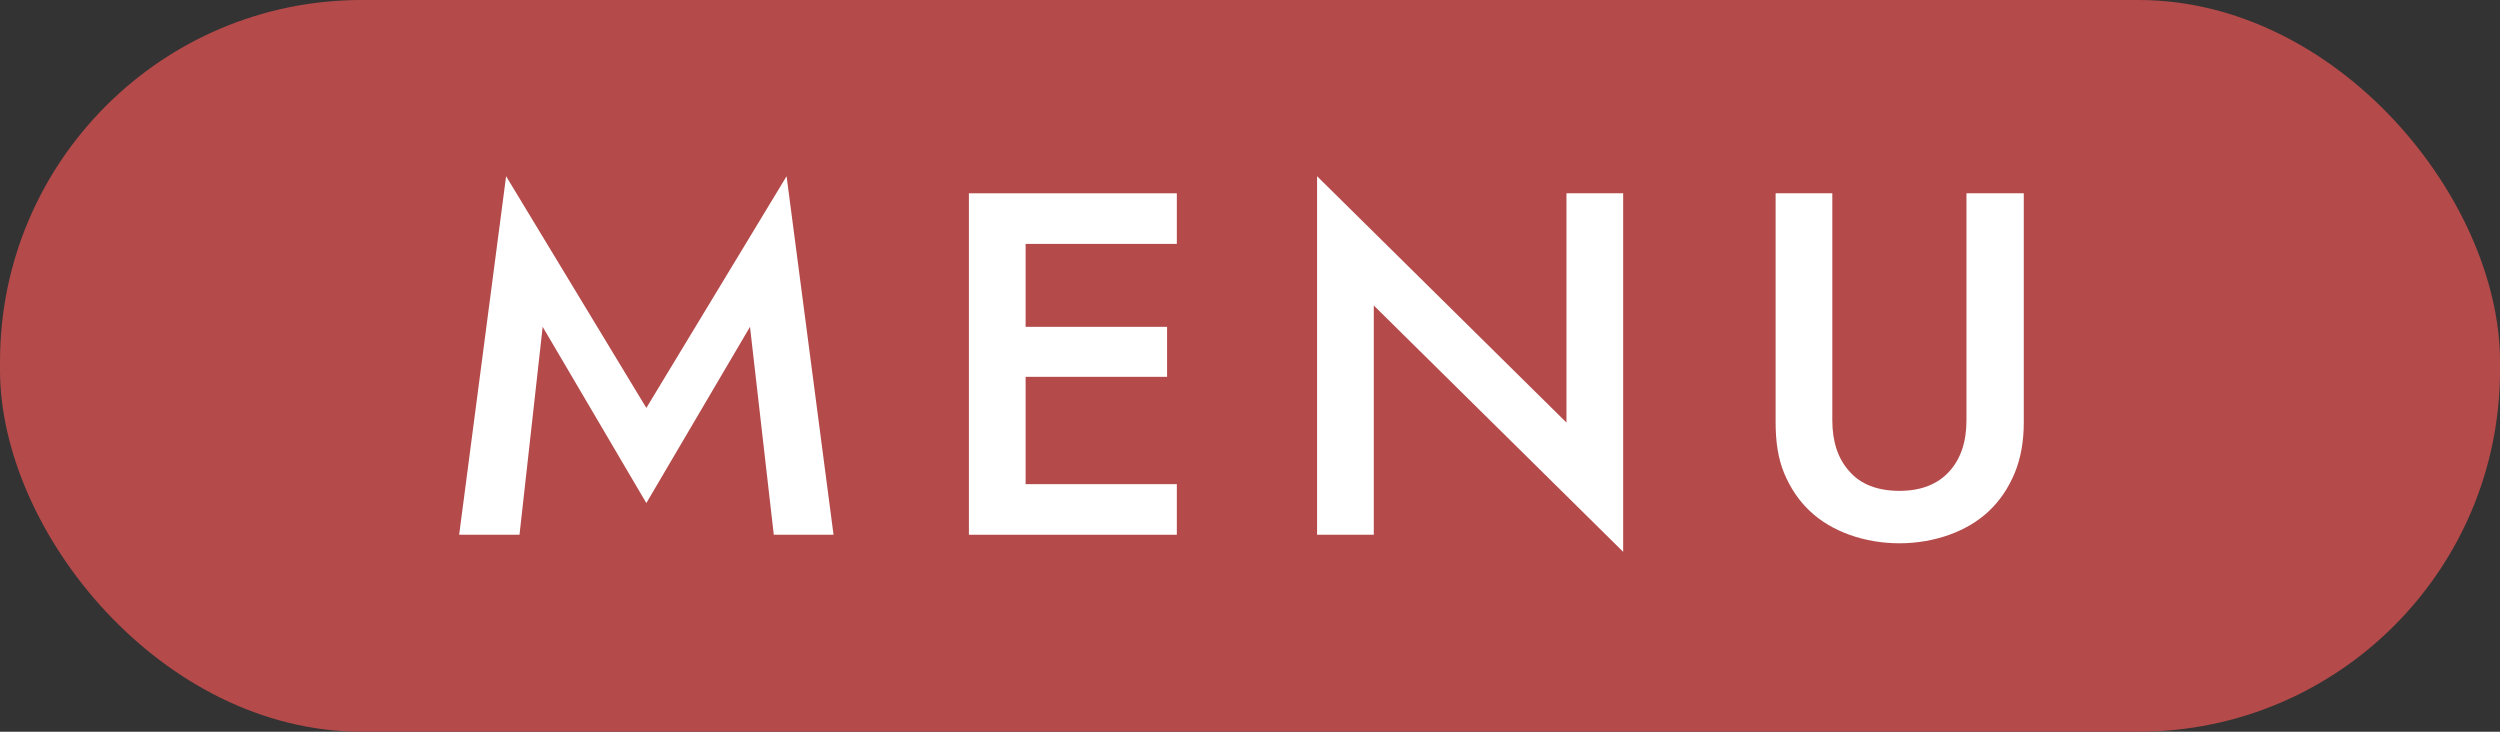
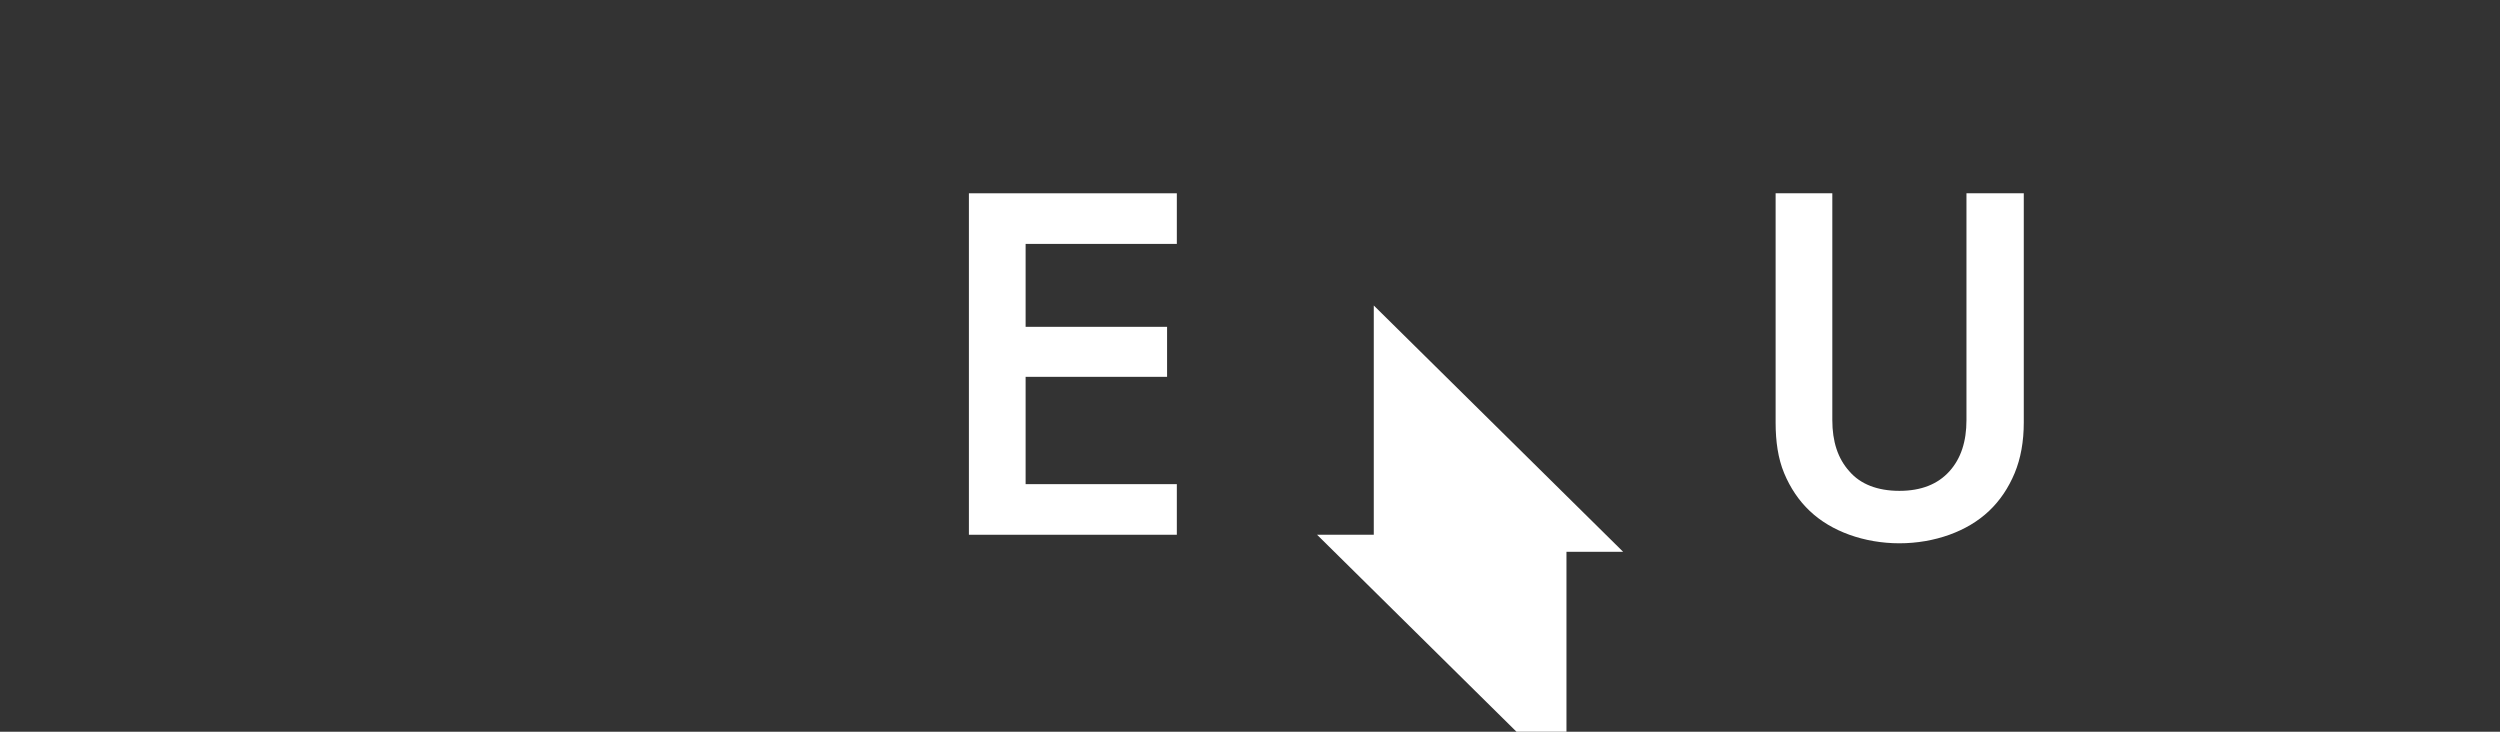
<svg xmlns="http://www.w3.org/2000/svg" id="_レイヤー_2" data-name="レイヤー 2" viewBox="0 0 41 12">
  <rect x="0" y="0" width="41" height="12" fill="#333333" stroke="none" />
  <g id="contents">
-     <rect x="0" y="0" width="41" height="12" rx="5.93" ry="5.93" fill="#b44a4a" />
    <g>
-       <path d="m8.51,8.77h-.98l.77-5.88,2.3,3.8,2.3-3.8.77,5.88h-.98l-.39-3.41-1.7,2.89-1.7-2.89-.38,3.41Z" fill="#fff" />
      <path d="m16.82,3.17v5.6h-.93V3.17h.93Zm-.34,0h2.82v.83h-2.82v-.83Zm0,2.19h2.66v.82h-2.66v-.82Zm0,2.58h2.82v.83h-2.82v-.83Z" fill="#fff" />
-       <path d="m26.62,3.17v5.88l-4.09-4.04v3.76h-.93V2.89l4.09,4.04v-3.76h.93Z" fill="#fff" />
+       <path d="m26.62,3.17v5.88l-4.09-4.04v3.76h-.93l4.09,4.04v-3.76h.93Z" fill="#fff" />
      <path d="m30.05,3.17v3.72c0,.35.09.63.28.84.18.21.46.32.82.32s.63-.11.82-.32c.19-.21.28-.49.28-.84v-3.72h.94v3.76c0,.31-.05.59-.15.83-.1.24-.24.45-.42.62-.18.17-.4.3-.65.39-.25.09-.53.14-.82.14s-.57-.05-.82-.14c-.25-.09-.47-.22-.65-.39-.18-.17-.32-.38-.42-.62-.1-.24-.14-.52-.14-.83v-3.76h.94Z" fill="#fff" />
    </g>
  </g>
</svg>